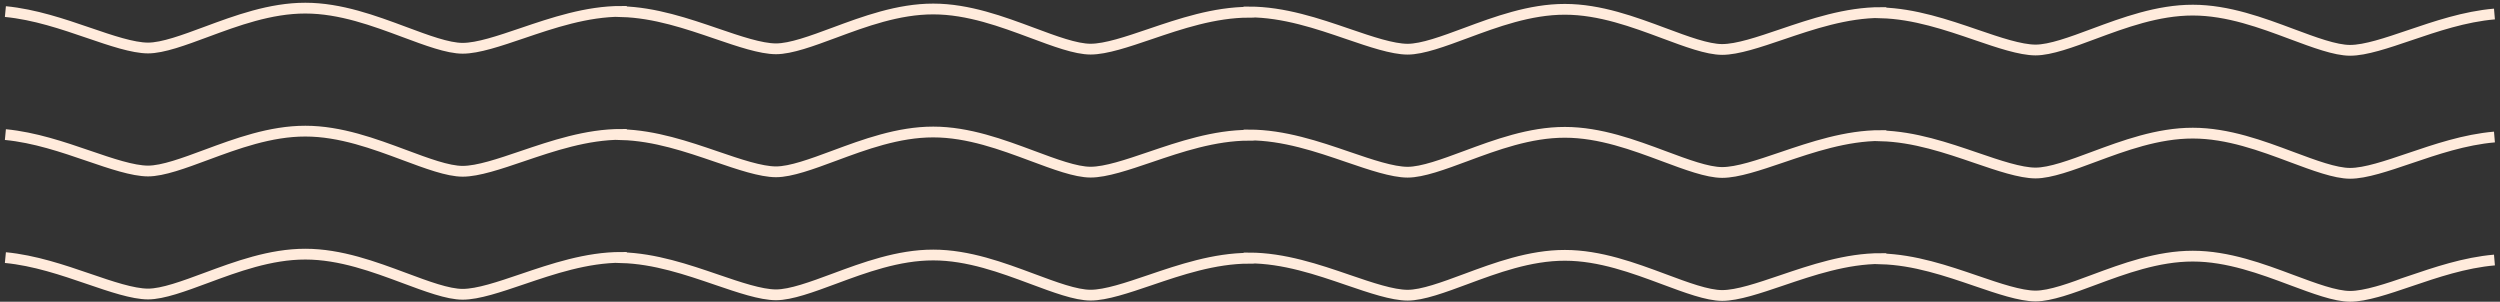
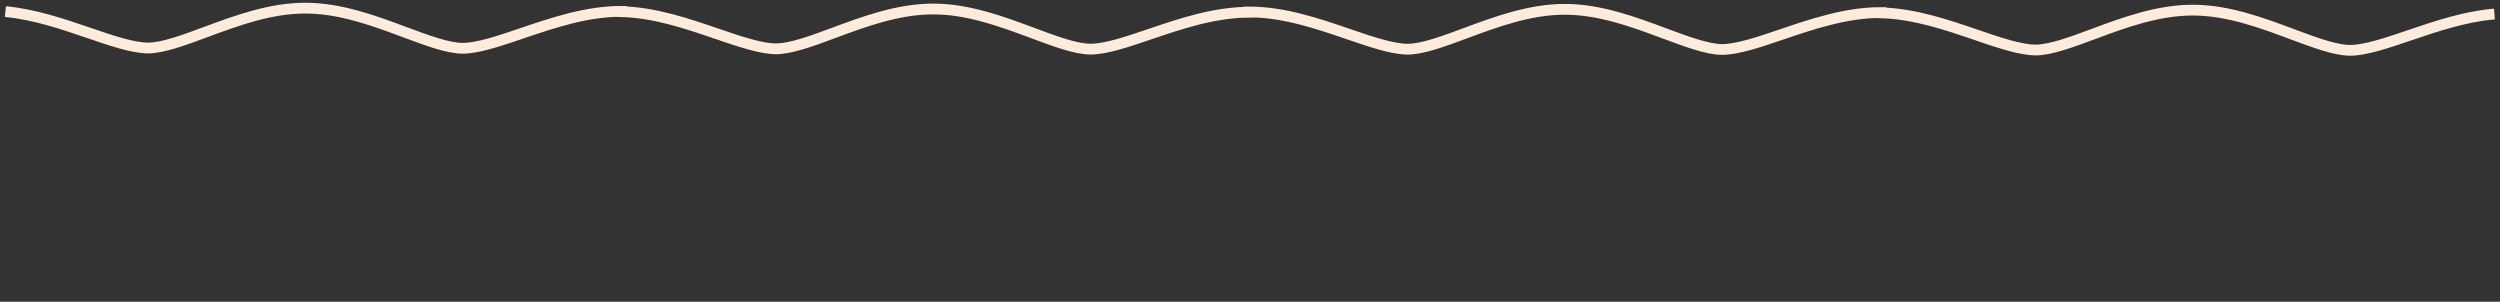
<svg xmlns="http://www.w3.org/2000/svg" width="464" height="56" viewBox="0 0 464 56" fill="none">
  <rect x="0" y="0" width="464" height="56" fill="#333333" stroke="none" />
  <path d="M1 2.15C6.41 2.67 11.69 4.47 16.42 6.09C20.65 7.54 24.66 8.9 27.47 8.91C30.21 8.91 34.14 7.45 38.29 5.91C43.87 3.84 50.18 1.5 56.68 1.51C63.18 1.51 69.49 3.87 75.05 5.94C79.21 7.49 83.13 8.96 85.87 8.96C88.69 8.96 92.69 7.6 96.93 6.16C102.53 4.26 108.88 2.1 115.33 2.11V2.16C121.52 2.32 127.59 4.4 132.97 6.24C137.21 7.69 141.21 9.05 144.02 9.06C146.76 9.06 150.69 7.61 154.84 6.07C160.41 4 166.72 1.66 173.22 1.67C179.72 1.67 186.03 4.03 191.59 6.1C195.75 7.65 199.67 9.12 202.41 9.12C205.23 9.12 209.23 7.76 213.47 6.32C219.05 4.42 225.38 2.28 231.81 2.27V2.22C238.26 2.22 244.6 4.39 250.2 6.31C254.44 7.76 258.44 9.12 261.25 9.13C263.99 9.13 267.92 7.67 272.07 6.13C277.64 4.06 283.95 1.72 290.45 1.73C296.95 1.73 303.26 4.09 308.82 6.16C312.98 7.71 316.9 9.18 319.64 9.18C322.45 9.18 326.46 7.82 330.7 6.38C336.3 4.48 342.65 2.32 349.1 2.33V2.38C355.29 2.54 361.36 4.62 366.74 6.46C370.97 7.91 374.98 9.27 377.79 9.28C380.53 9.28 384.46 7.83 388.61 6.28C394.18 4.21 400.49 1.87 406.99 1.88C413.49 1.88 419.8 4.24 425.36 6.32C429.52 7.87 433.44 9.34 436.18 9.34C439 9.34 443 7.98 447.24 6.54C452.07 4.9 457.45 3.07 462.97 2.6" stroke="#FFEBDC" stroke-width="2" stroke-miterlimit="10" />
-   <path d="M1 24.98C6.41 25.5 11.69 27.3 16.42 28.92C20.65 30.37 24.66 31.73 27.47 31.74C30.21 31.74 34.14 30.28 38.29 28.74C43.87 26.67 50.18 24.33 56.68 24.34C63.18 24.34 69.49 26.7 75.05 28.77C79.21 30.32 83.13 31.79 85.87 31.79C88.69 31.79 92.69 30.43 96.93 28.99C102.53 27.09 108.88 24.93 115.33 24.94V24.99C121.52 25.15 127.59 27.23 132.97 29.07C137.21 30.52 141.21 31.88 144.02 31.89C146.76 31.89 150.69 30.44 154.84 28.9C160.41 26.83 166.72 24.49 173.22 24.5C179.72 24.5 186.03 26.86 191.59 28.93C195.75 30.48 199.67 31.95 202.41 31.95C205.23 31.95 209.23 30.59 213.47 29.15C219.05 27.25 225.38 25.11 231.81 25.1V25.05C238.26 25.05 244.6 27.22 250.2 29.14C254.44 30.59 258.44 31.95 261.25 31.96C263.99 31.96 267.92 30.5 272.07 28.96C277.64 26.89 283.95 24.55 290.45 24.56C296.95 24.56 303.26 26.92 308.82 28.99C312.98 30.54 316.9 32.01 319.64 32.01C322.45 32.01 326.46 30.65 330.7 29.21C336.3 27.31 342.65 25.15 349.1 25.16V25.21C355.29 25.37 361.36 27.45 366.74 29.29C370.97 30.74 374.98 32.1 377.79 32.11C380.53 32.11 384.46 30.66 388.61 29.11C394.18 27.04 400.49 24.7 406.99 24.71C413.49 24.71 419.8 27.07 425.36 29.15C429.52 30.7 433.44 32.17 436.18 32.17C439 32.17 443 30.81 447.24 29.37C452.07 27.73 457.45 25.9 462.97 25.43" stroke="#FFEBDC" stroke-width="2" stroke-miterlimit="10" />
-   <path d="M1 47.81C6.41 48.33 11.69 50.13 16.42 51.75C20.65 53.2 24.66 54.56 27.47 54.57C30.21 54.57 34.14 53.11 38.29 51.57C43.87 49.5 50.18 47.16 56.68 47.17C63.18 47.17 69.49 49.53 75.05 51.6C79.21 53.15 83.13 54.62 85.87 54.62C88.69 54.62 92.69 53.26 96.93 51.82C102.53 49.92 108.88 47.76 115.33 47.77V47.82C121.52 47.98 127.59 50.06 132.97 51.9C137.21 53.35 141.21 54.71 144.02 54.72C146.76 54.72 150.69 53.27 154.84 51.73C160.41 49.66 166.72 47.32 173.22 47.33C179.72 47.33 186.03 49.69 191.59 51.76C195.75 53.31 199.67 54.78 202.41 54.78C205.23 54.78 209.23 53.42 213.47 51.98C219.05 50.08 225.38 47.94 231.81 47.93V47.88C238.26 47.88 244.6 50.05 250.2 51.97C254.44 53.42 258.44 54.78 261.25 54.79C263.99 54.79 267.92 53.33 272.07 51.79C277.64 49.72 283.95 47.38 290.45 47.39C296.95 47.39 303.26 49.75 308.82 51.82C312.98 53.37 316.9 54.84 319.64 54.84C322.45 54.84 326.46 53.48 330.7 52.04C336.3 50.14 342.65 47.98 349.1 47.99V48.04C355.29 48.2 361.36 50.28 366.74 52.12C370.97 53.57 374.98 54.93 377.79 54.94C380.53 54.94 384.46 53.49 388.61 51.94C394.18 49.87 400.49 47.53 406.99 47.54C413.49 47.54 419.8 49.9 425.36 51.98C429.52 53.53 433.44 55 436.18 55C439 55 443 53.64 447.24 52.2C452.07 50.56 457.45 48.73 462.97 48.26" stroke="#FFEBDC" stroke-width="2" stroke-miterlimit="10" />
</svg>